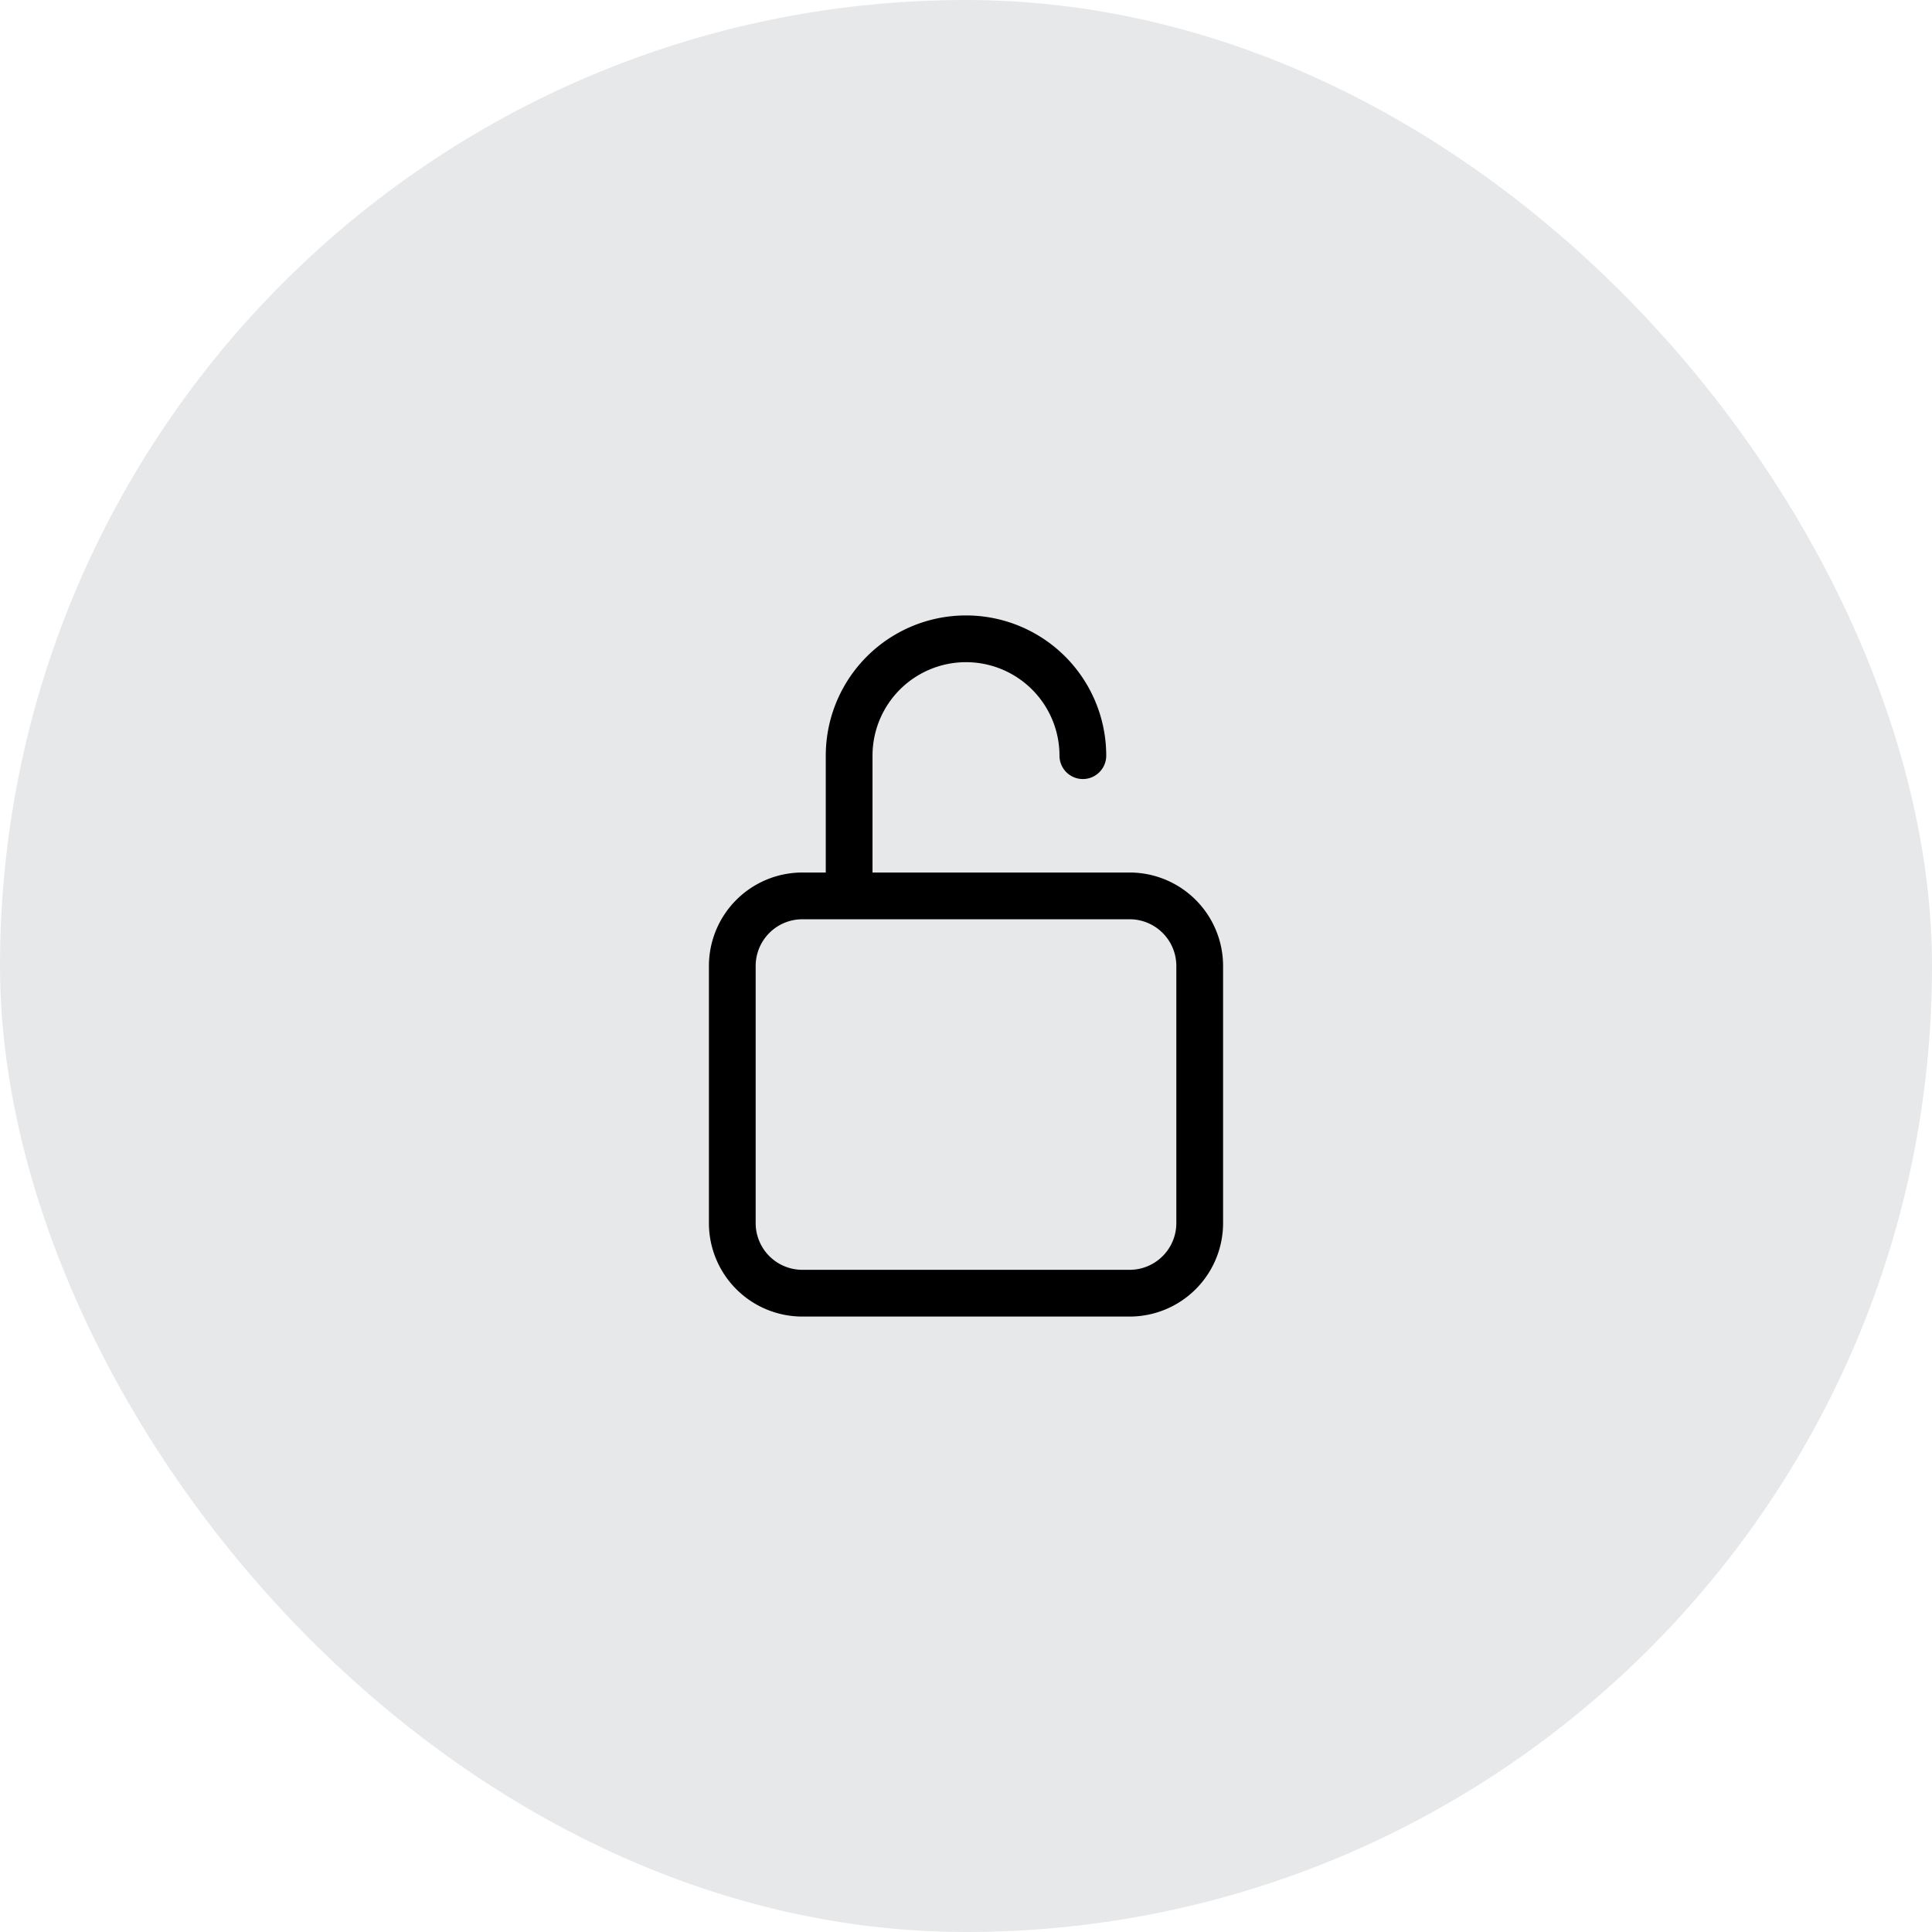
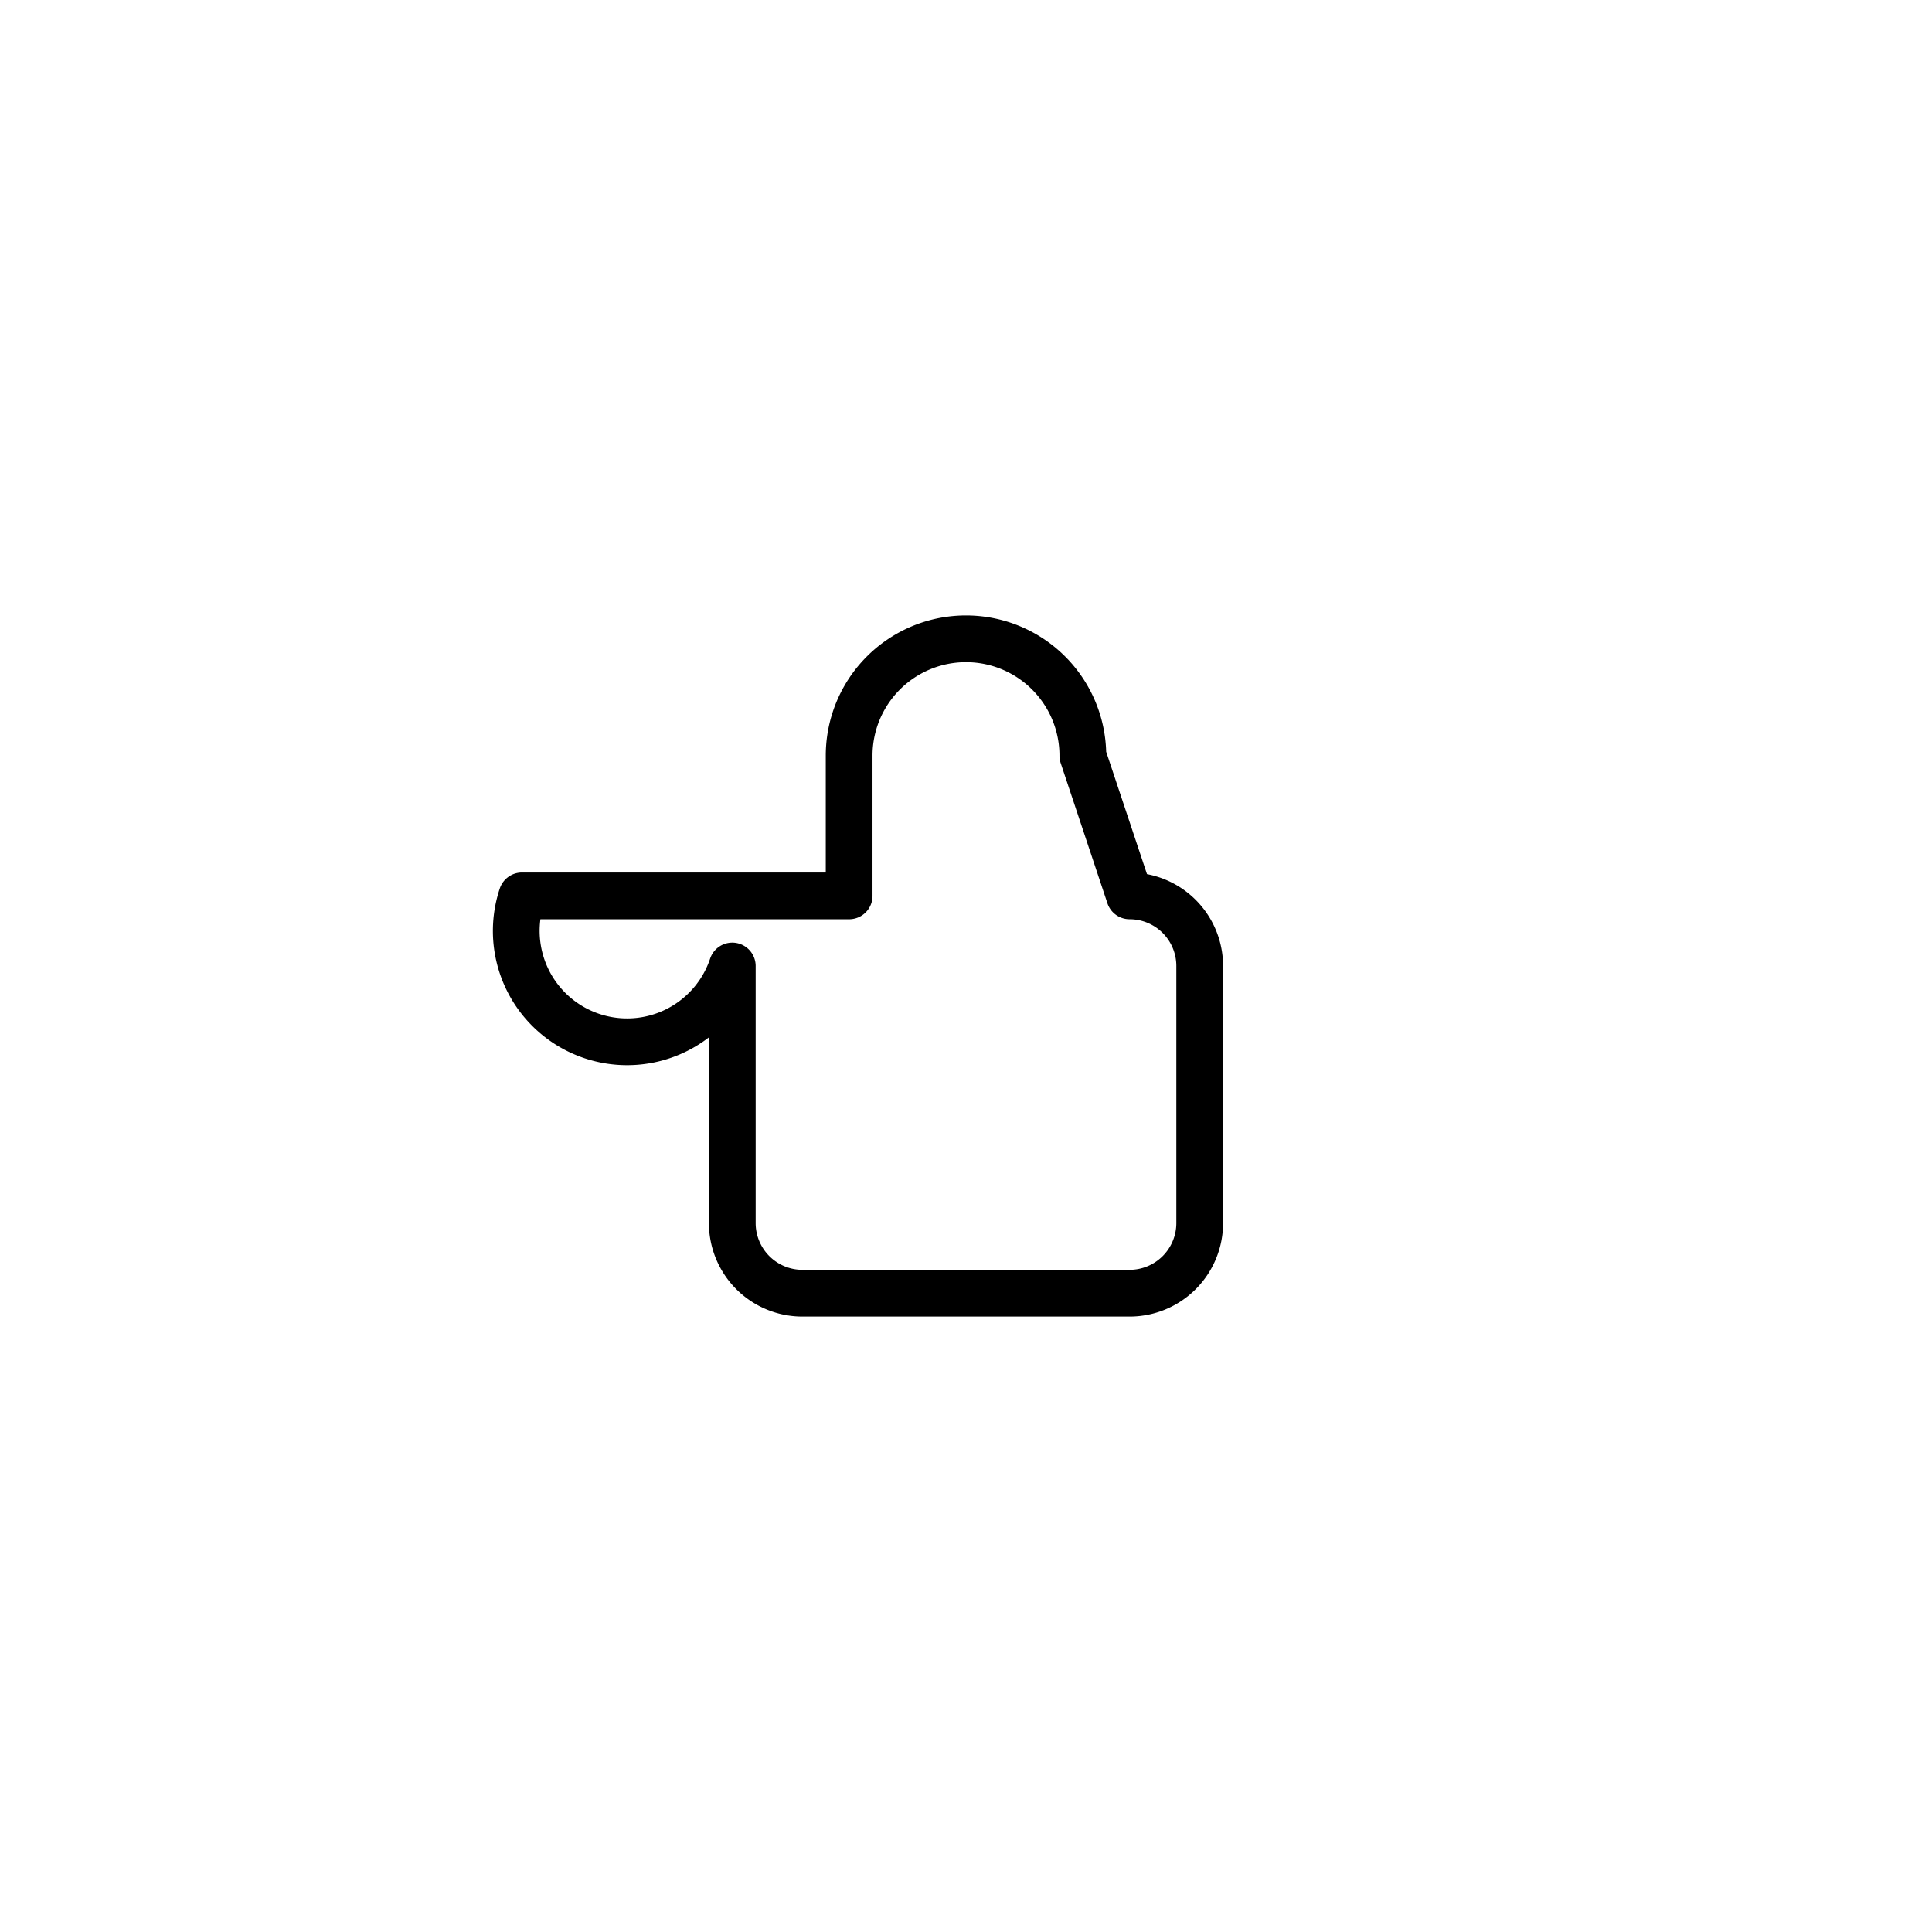
<svg xmlns="http://www.w3.org/2000/svg" width="62" height="62" fill="none" viewBox="0 0 62 62">
-   <rect width="62" height="62" fill="#07142D" fill-opacity=".1" rx="31" />
-   <path stroke="#000" stroke-linecap="round" stroke-linejoin="round" stroke-width="1.5" d="M34.75 24.25a3.75 3.75 0 0 0-7.5 0v4.5m9 0h-10.5A2.25 2.25 0 0 0 23.5 31v8.25a2.25 2.25 0 0 0 2.25 2.25h10.5a2.25 2.25 0 0 0 2.25-2.25V31a2.25 2.25 0 0 0-2.25-2.25Z" />
+   <path stroke="#000" stroke-linecap="round" stroke-linejoin="round" stroke-width="1.5" d="M34.75 24.25a3.75 3.75 0 0 0-7.5 0v4.5h-10.5A2.25 2.25 0 0 0 23.5 31v8.25a2.25 2.25 0 0 0 2.25 2.25h10.5a2.25 2.25 0 0 0 2.25-2.25V31a2.25 2.25 0 0 0-2.25-2.25Z" />
</svg>